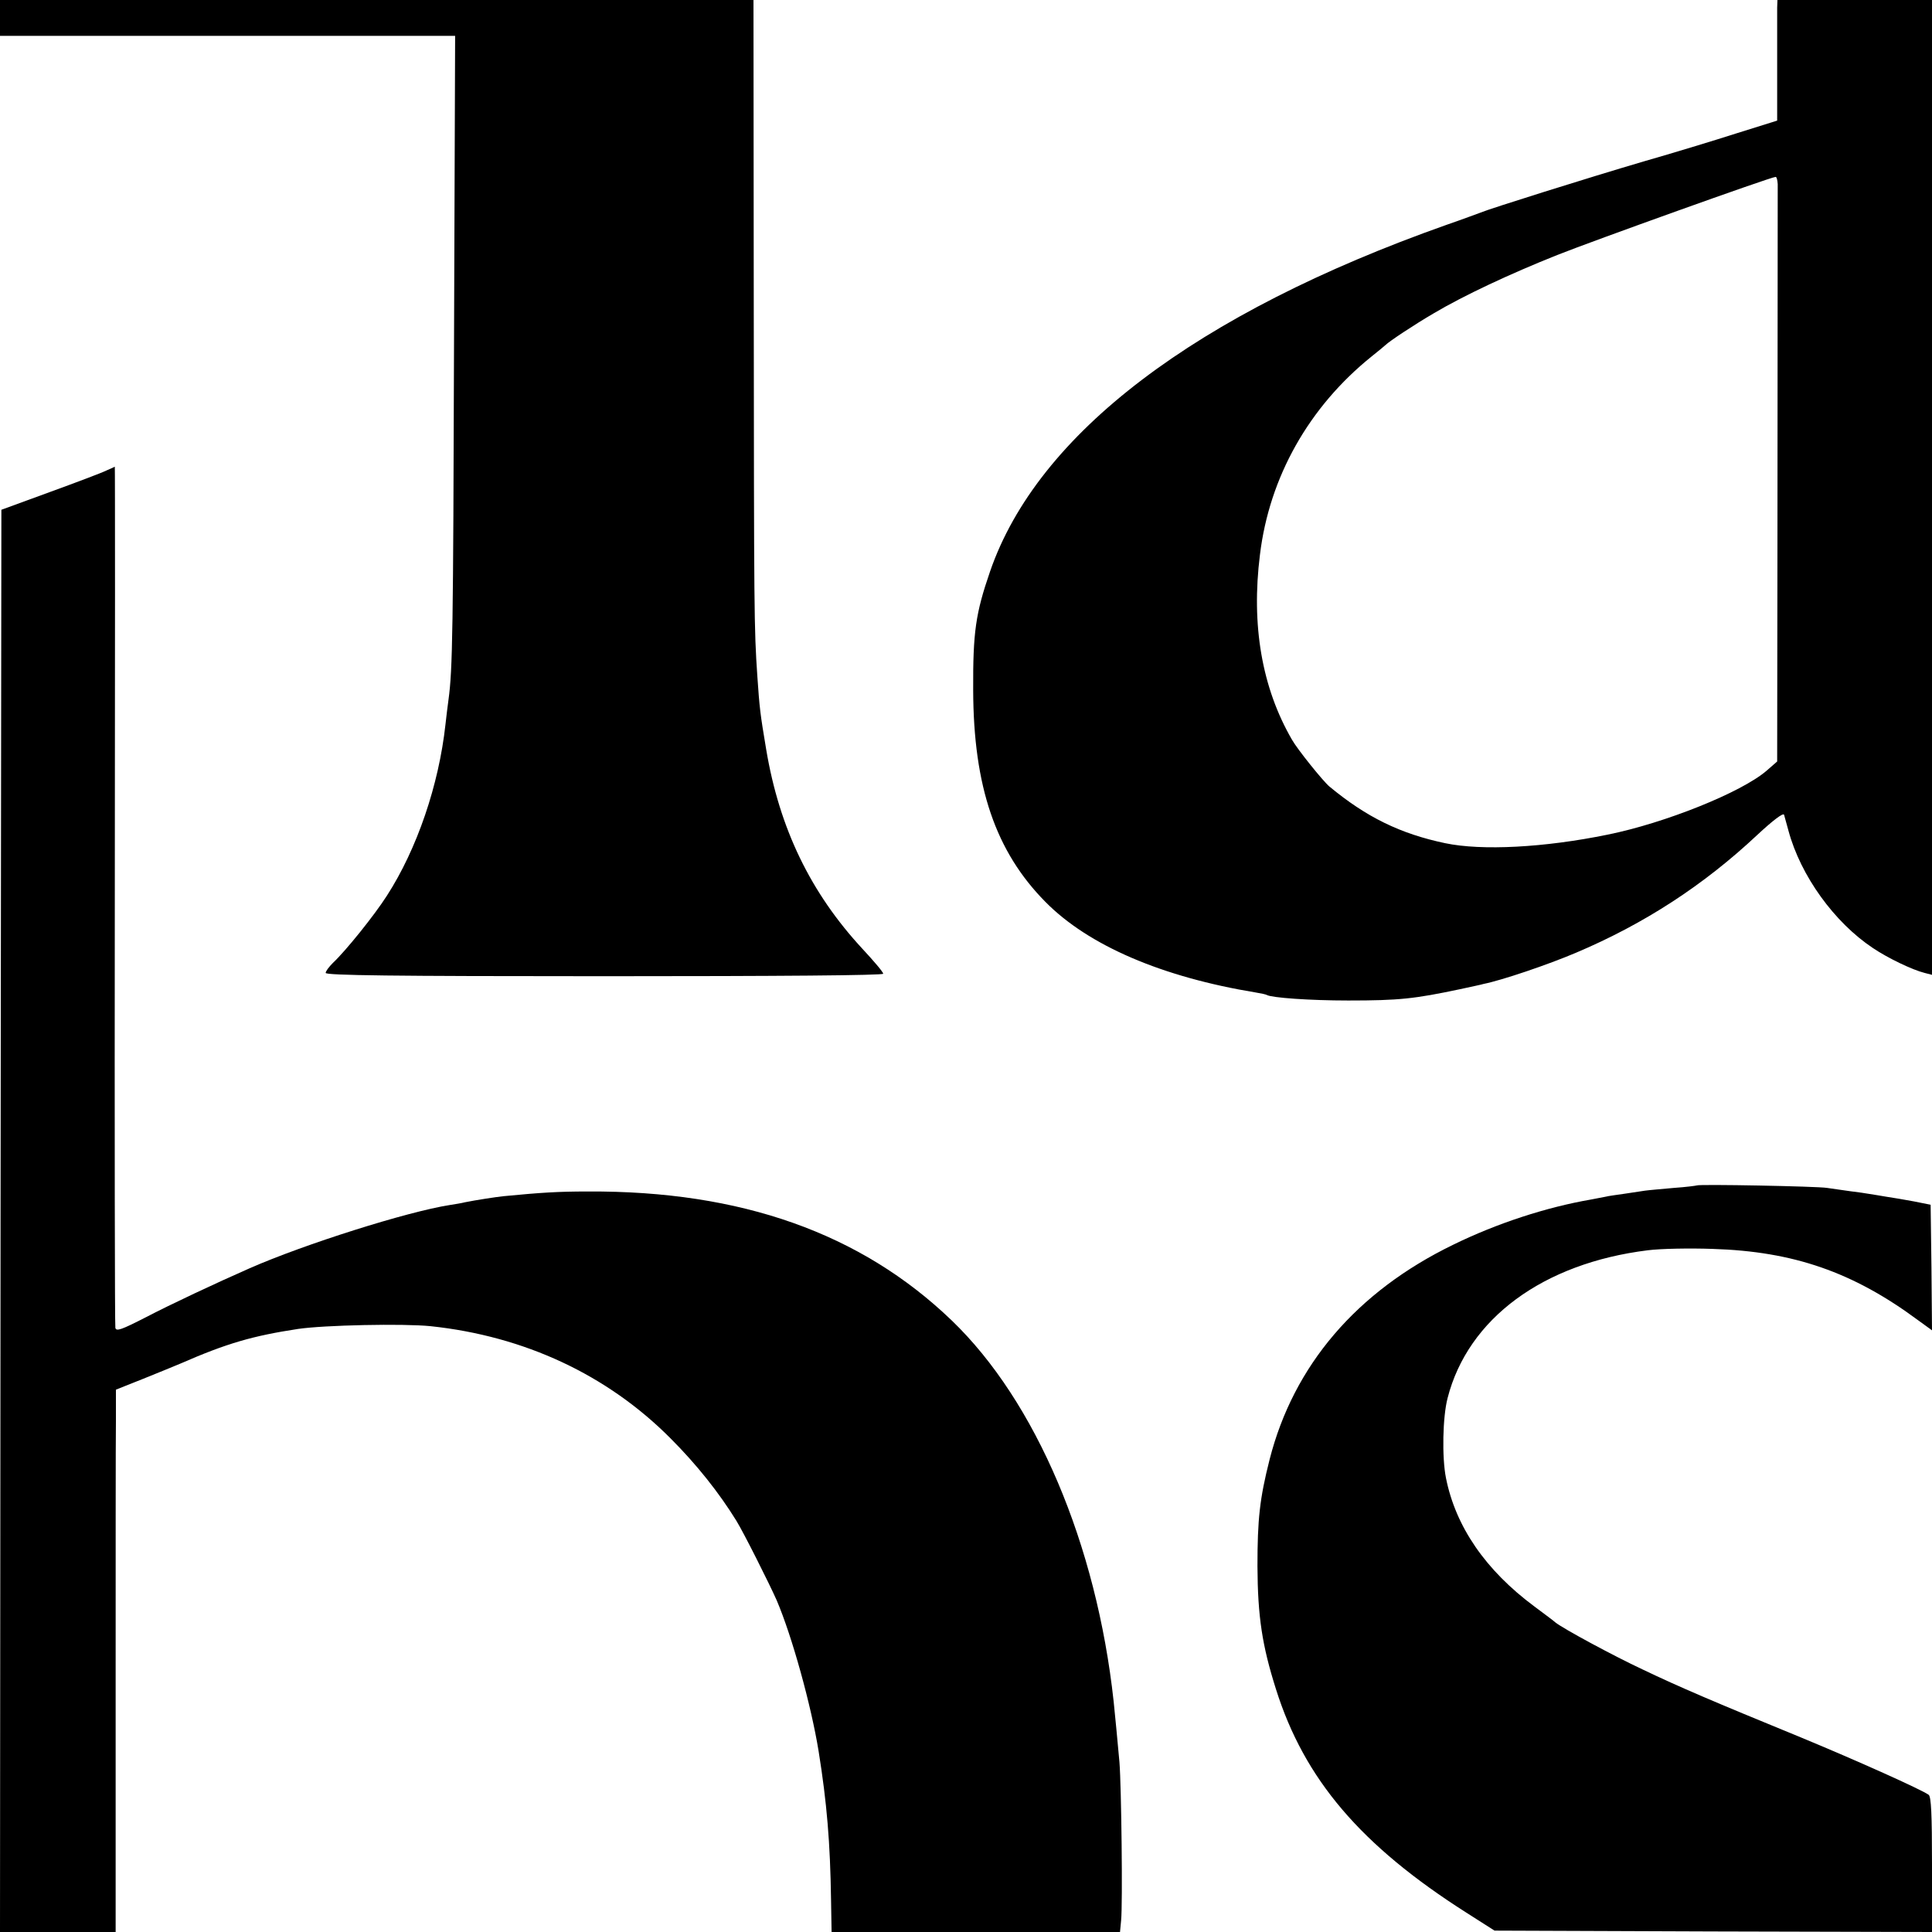
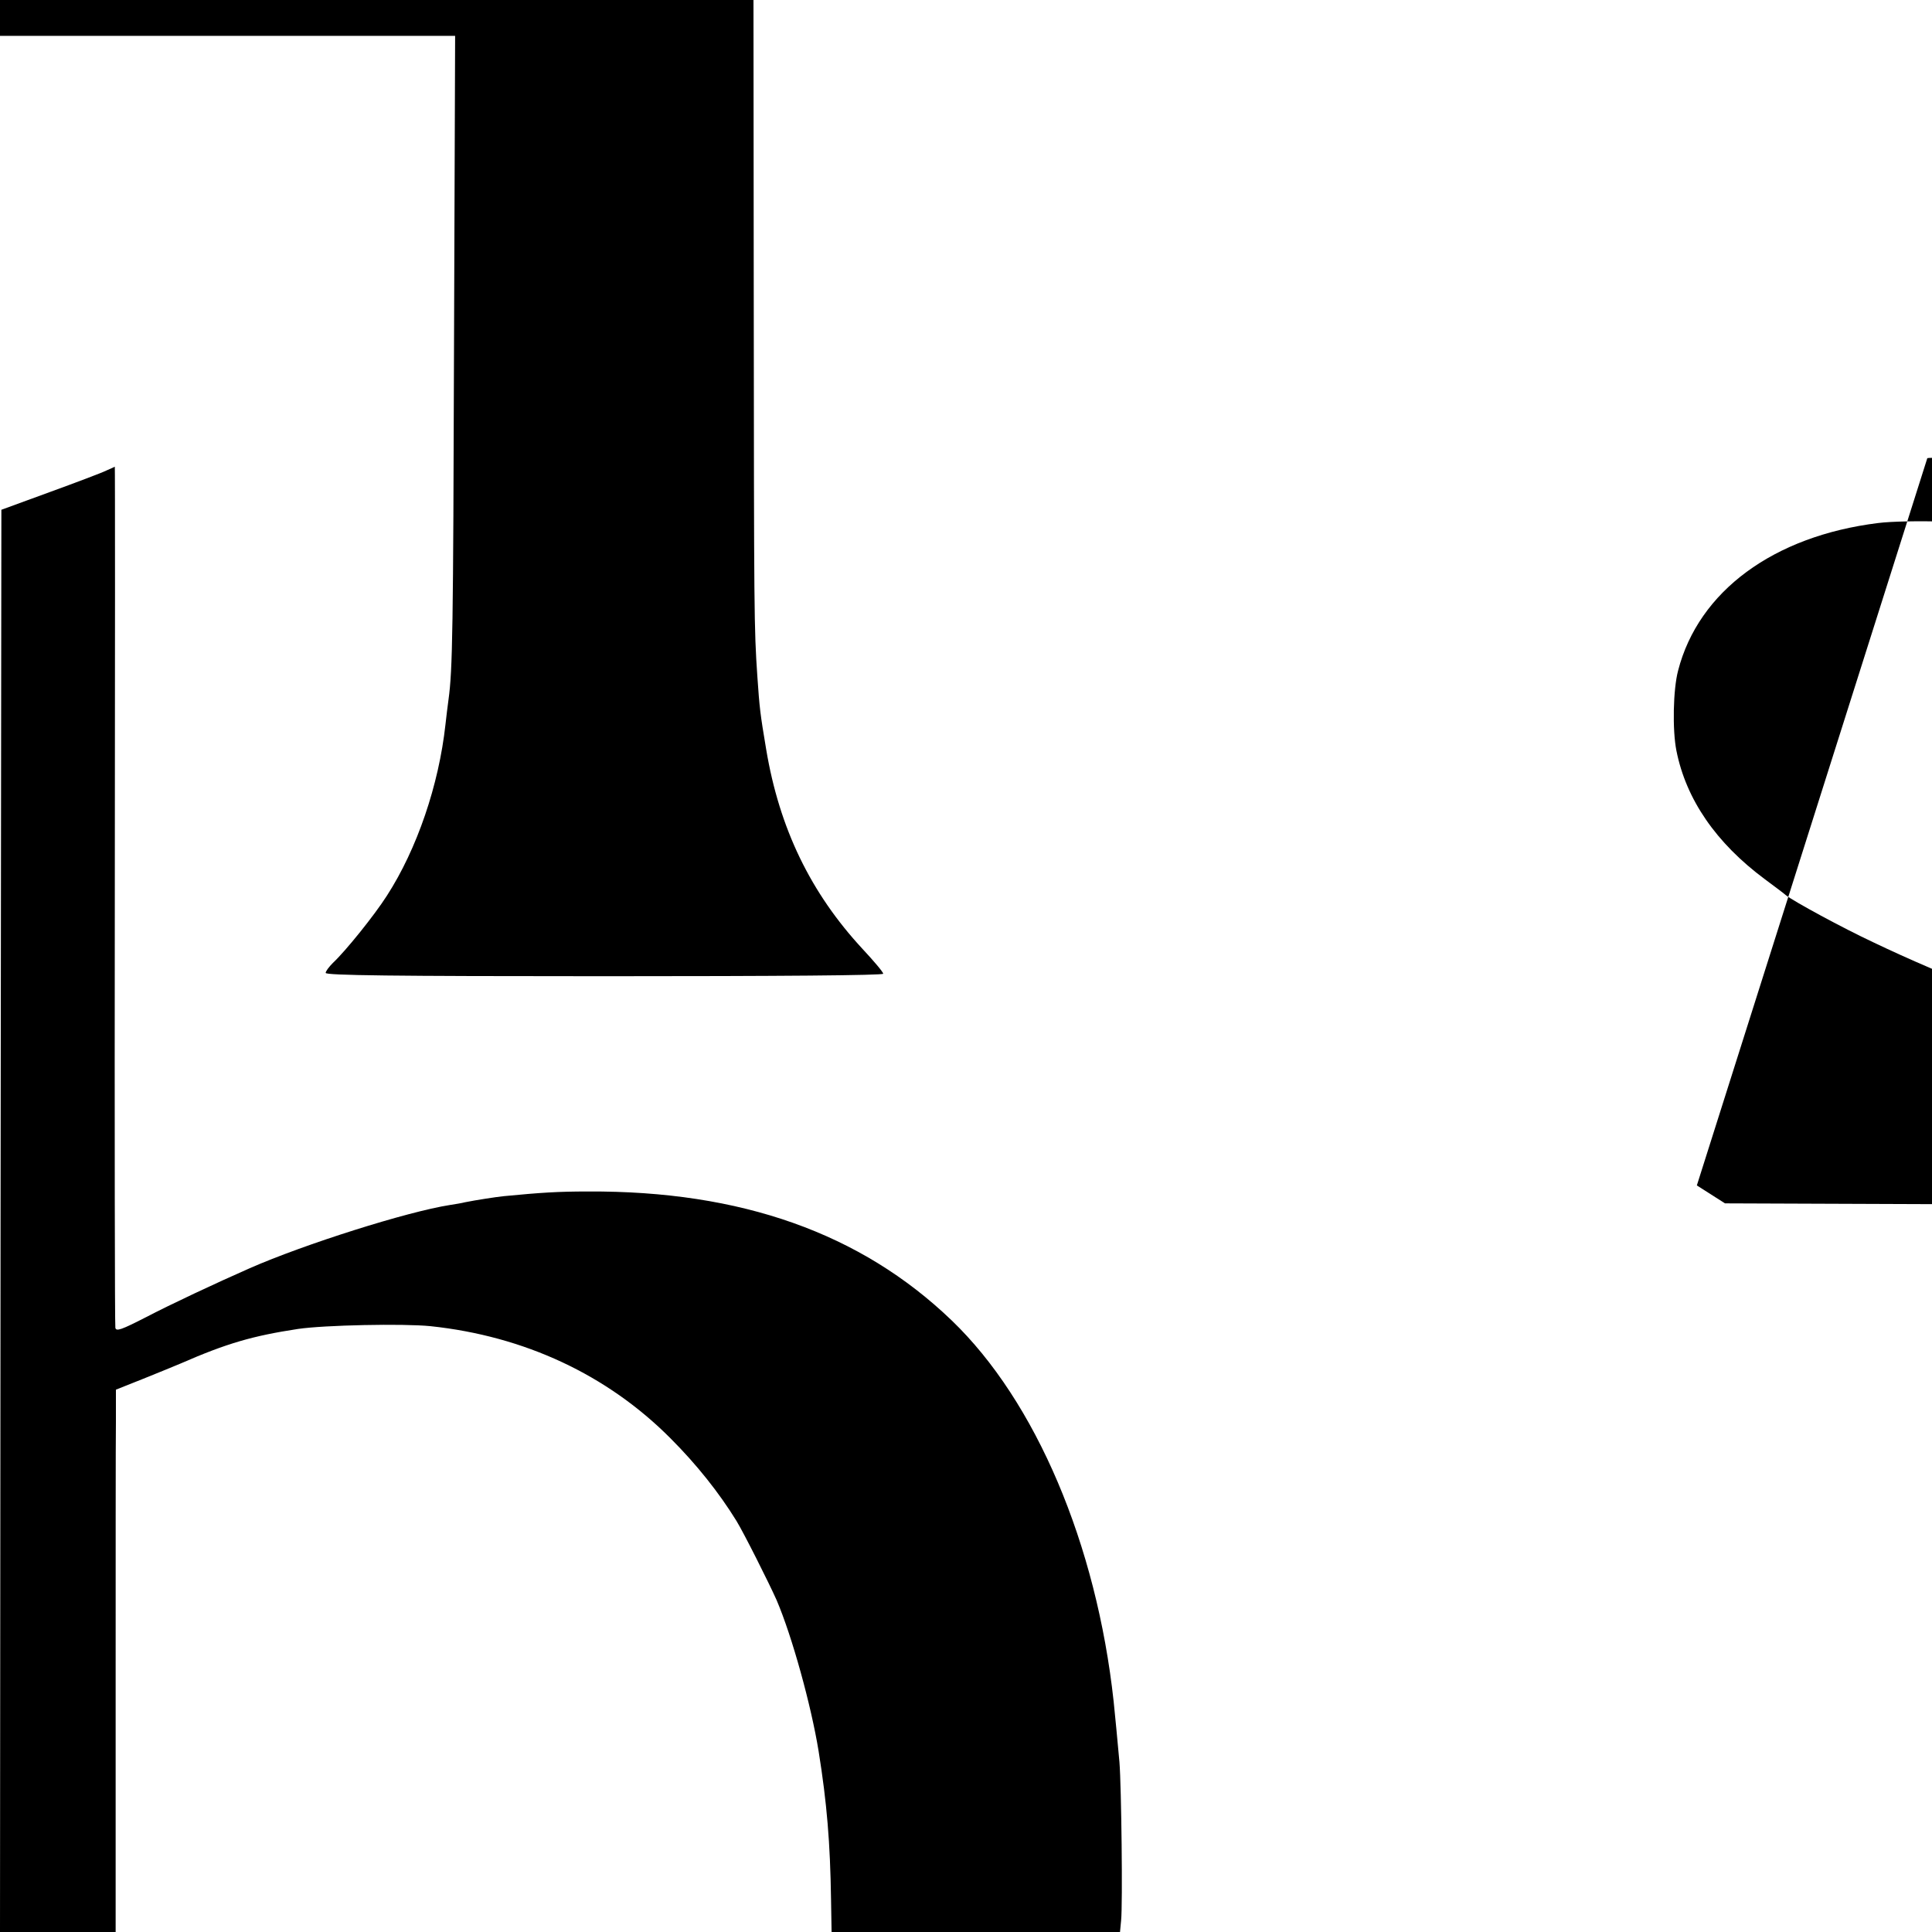
<svg xmlns="http://www.w3.org/2000/svg" version="1.0" width="700pt" height="700pt" viewBox="0 0 700 700" preserveAspectRatio="xMidYMid meet">
  <g transform="translate(0,700) scale(0.1,-0.1)" fill="#000000" stroke="none">
    <path d="M0 6935 l0 -65 825 0 824 0 -4 -1117 c-3 -1038 -5 -1179 -20 -1288 -3 -22 -8 -62 -11 -90 -24 -219 -103 -451 -212 -620 -46 -72 -150 -201 -196 -244 -14 -14 -26 -30 -26 -36 0 -9 241 -12 1010 -12 637 0 1010 3 1010 9 0 6 -34 46 -75 90 -188 203 -301 436 -349 723 -22 131 -24 149 -32 265 -12 176 -12 229 -13 1358 l-1 1092 -1365 0 -1365 0 0 -65z" />
-     <path d="M6439 6973 c0 -16 0 -114 0 -219 l0 -191 -147 -46 c-81 -26 -232 -72 -337 -102 -204 -60 -557 -171 -590 -185 -11 -4 -67 -25 -125 -45 -907 -321 -1481 -756 -1653 -1256 -52 -151 -62 -219 -61 -429 1 -350 81 -585 262 -768 156 -158 422 -272 762 -328 19 -3 37 -7 40 -9 17 -10 155 -20 295 -20 185 0 239 6 405 41 41 9 80 17 85 19 66 13 234 70 335 113 248 105 463 245 657 427 57 53 94 81 97 73 2 -7 9 -33 16 -58 44 -163 166 -332 306 -425 55 -37 143 -79 187 -90 l27 -7 0 1766 0 1766 -280 0 -280 0 -1 -27z m2 -640 c0 -31 0 -193 -1 -1320 l-1 -772 -39 -34 c-91 -78 -367 -189 -575 -231 -229 -47 -456 -59 -589 -31 -162 34 -285 94 -419 205 -23 19 -117 136 -136 170 -109 188 -148 415 -116 670 34 282 178 536 404 718 25 20 48 39 51 42 13 13 103 73 175 115 108 64 274 142 447 211 128 51 772 282 791 283 4 1 7 -11 8 -26z" />
    <path d="M385 5295 c-16 -8 -109 -43 -205 -78 l-175 -64 -3 -2577 -2 -2576 209 0 210 0 0 868 c0 477 0 919 1 982 l0 115 98 39 c53 21 115 47 137 56 167 73 261 100 425 125 95 14 381 20 480 10 340 -36 640 -176 869 -406 95 -95 176 -197 239 -299 26 -42 119 -227 146 -288 56 -131 125 -381 152 -547 30 -187 42 -332 45 -537 l2 -118 522 0 523 0 4 42 c6 58 1 485 -6 573 -7 77 -16 173 -21 220 -62 570 -282 1088 -587 1381 -329 316 -763 470 -1318 467 -109 0 -170 -4 -305 -17 -29 -3 -100 -14 -140 -22 -11 -3 -36 -7 -55 -10 -154 -24 -527 -142 -725 -229 -125 -55 -287 -131 -377 -178 -88 -45 -107 -52 -110 -38 -2 9 -3 715 -2 1569 1 853 1 1552 0 1551 0 0 -14 -7 -31 -14z" />
-     <path d="M6148 2705 c-2 -1 -39 -6 -83 -9 -44 -4 -91 -8 -105 -10 -14 -2 -47 -7 -73 -11 -27 -4 -59 -8 -70 -11 -12 -2 -35 -7 -52 -10 -163 -28 -343 -87 -500 -164 -350 -170 -578 -437 -665 -778 -36 -142 -44 -217 -44 -387 1 -183 17 -287 67 -445 103 -327 308 -567 690 -810 l102 -65 793 -3 792 -2 0 244 c0 183 -3 246 -12 253 -26 19 -260 124 -463 208 -322 132 -439 182 -573 246 -109 51 -290 149 -317 171 -5 5 -39 30 -75 57 -178 132 -286 290 -321 466 -15 75 -12 222 6 290 74 288 346 488 725 535 47 6 153 8 235 5 293 -9 509 -84 744 -258 l51 -37 -2 227 -3 228 -60 12 c-33 6 -78 14 -100 17 -22 4 -49 8 -61 10 -12 2 -43 7 -70 10 -27 4 -65 9 -84 12 -36 6 -466 14 -472 9z" />
+     <path d="M6148 2705 l102 -65 793 -3 792 -2 0 244 c0 183 -3 246 -12 253 -26 19 -260 124 -463 208 -322 132 -439 182 -573 246 -109 51 -290 149 -317 171 -5 5 -39 30 -75 57 -178 132 -286 290 -321 466 -15 75 -12 222 6 290 74 288 346 488 725 535 47 6 153 8 235 5 293 -9 509 -84 744 -258 l51 -37 -2 227 -3 228 -60 12 c-33 6 -78 14 -100 17 -22 4 -49 8 -61 10 -12 2 -43 7 -70 10 -27 4 -65 9 -84 12 -36 6 -466 14 -472 9z" />
  </g>
</svg>